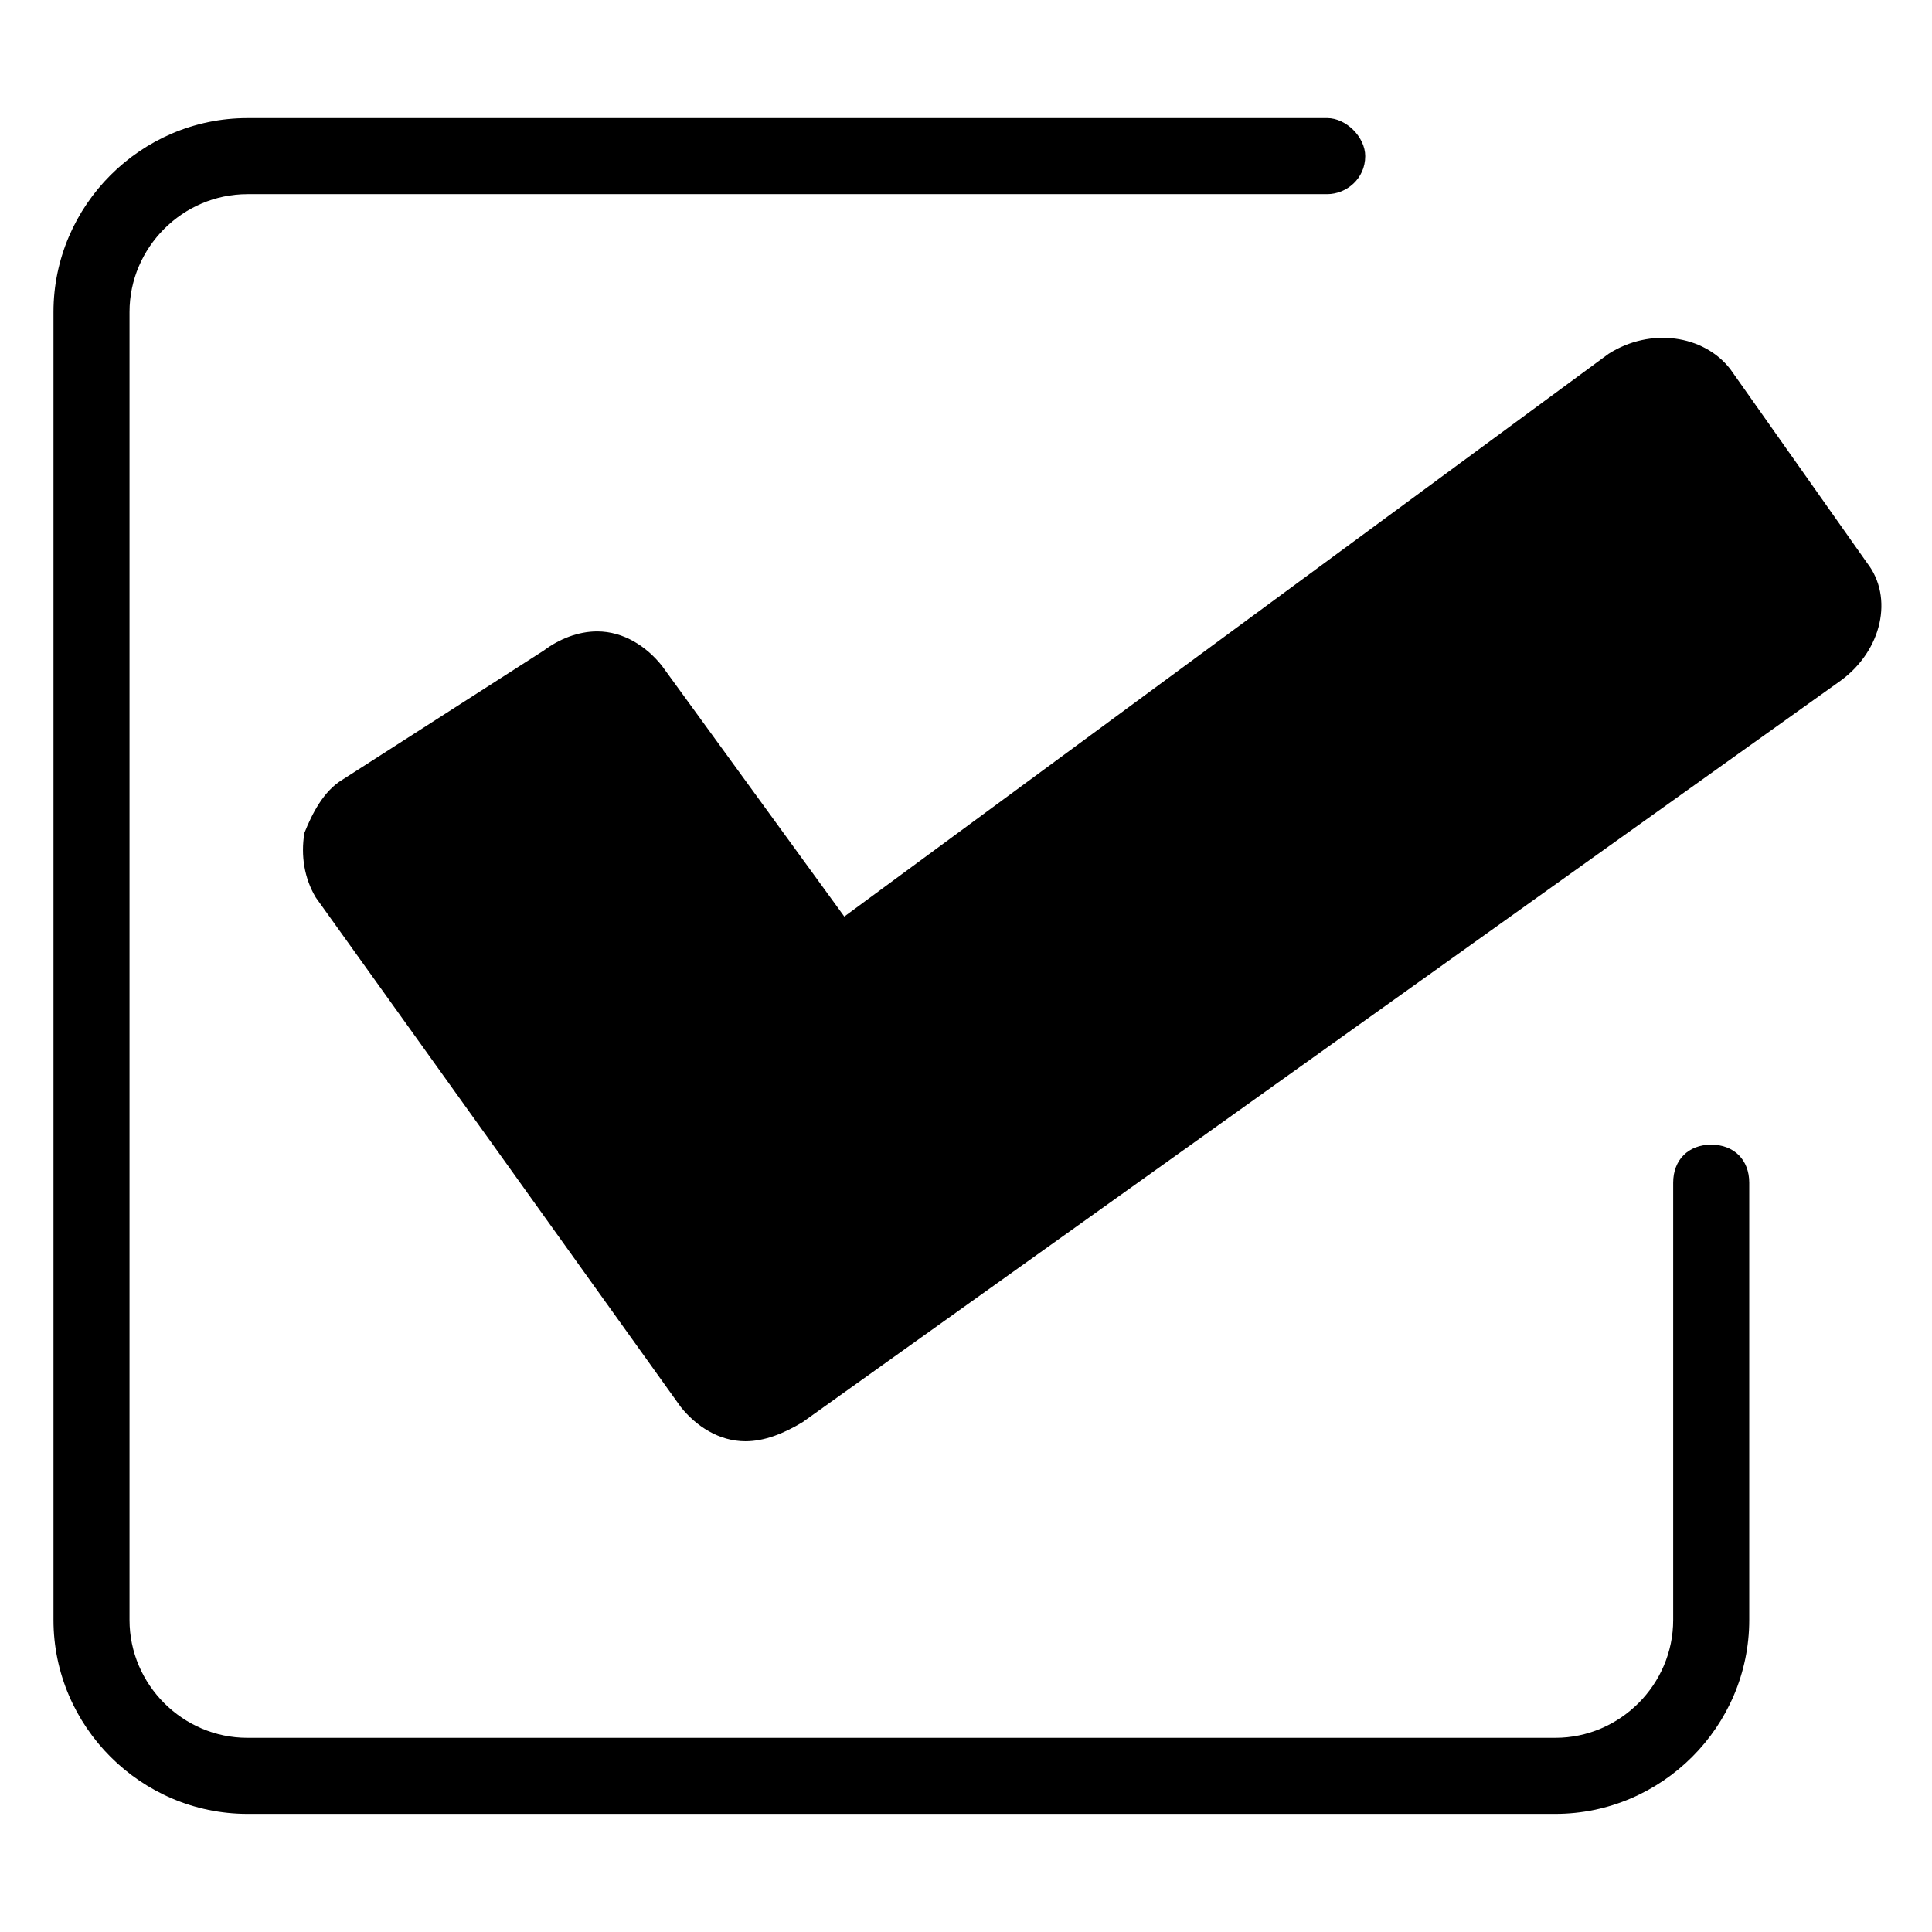
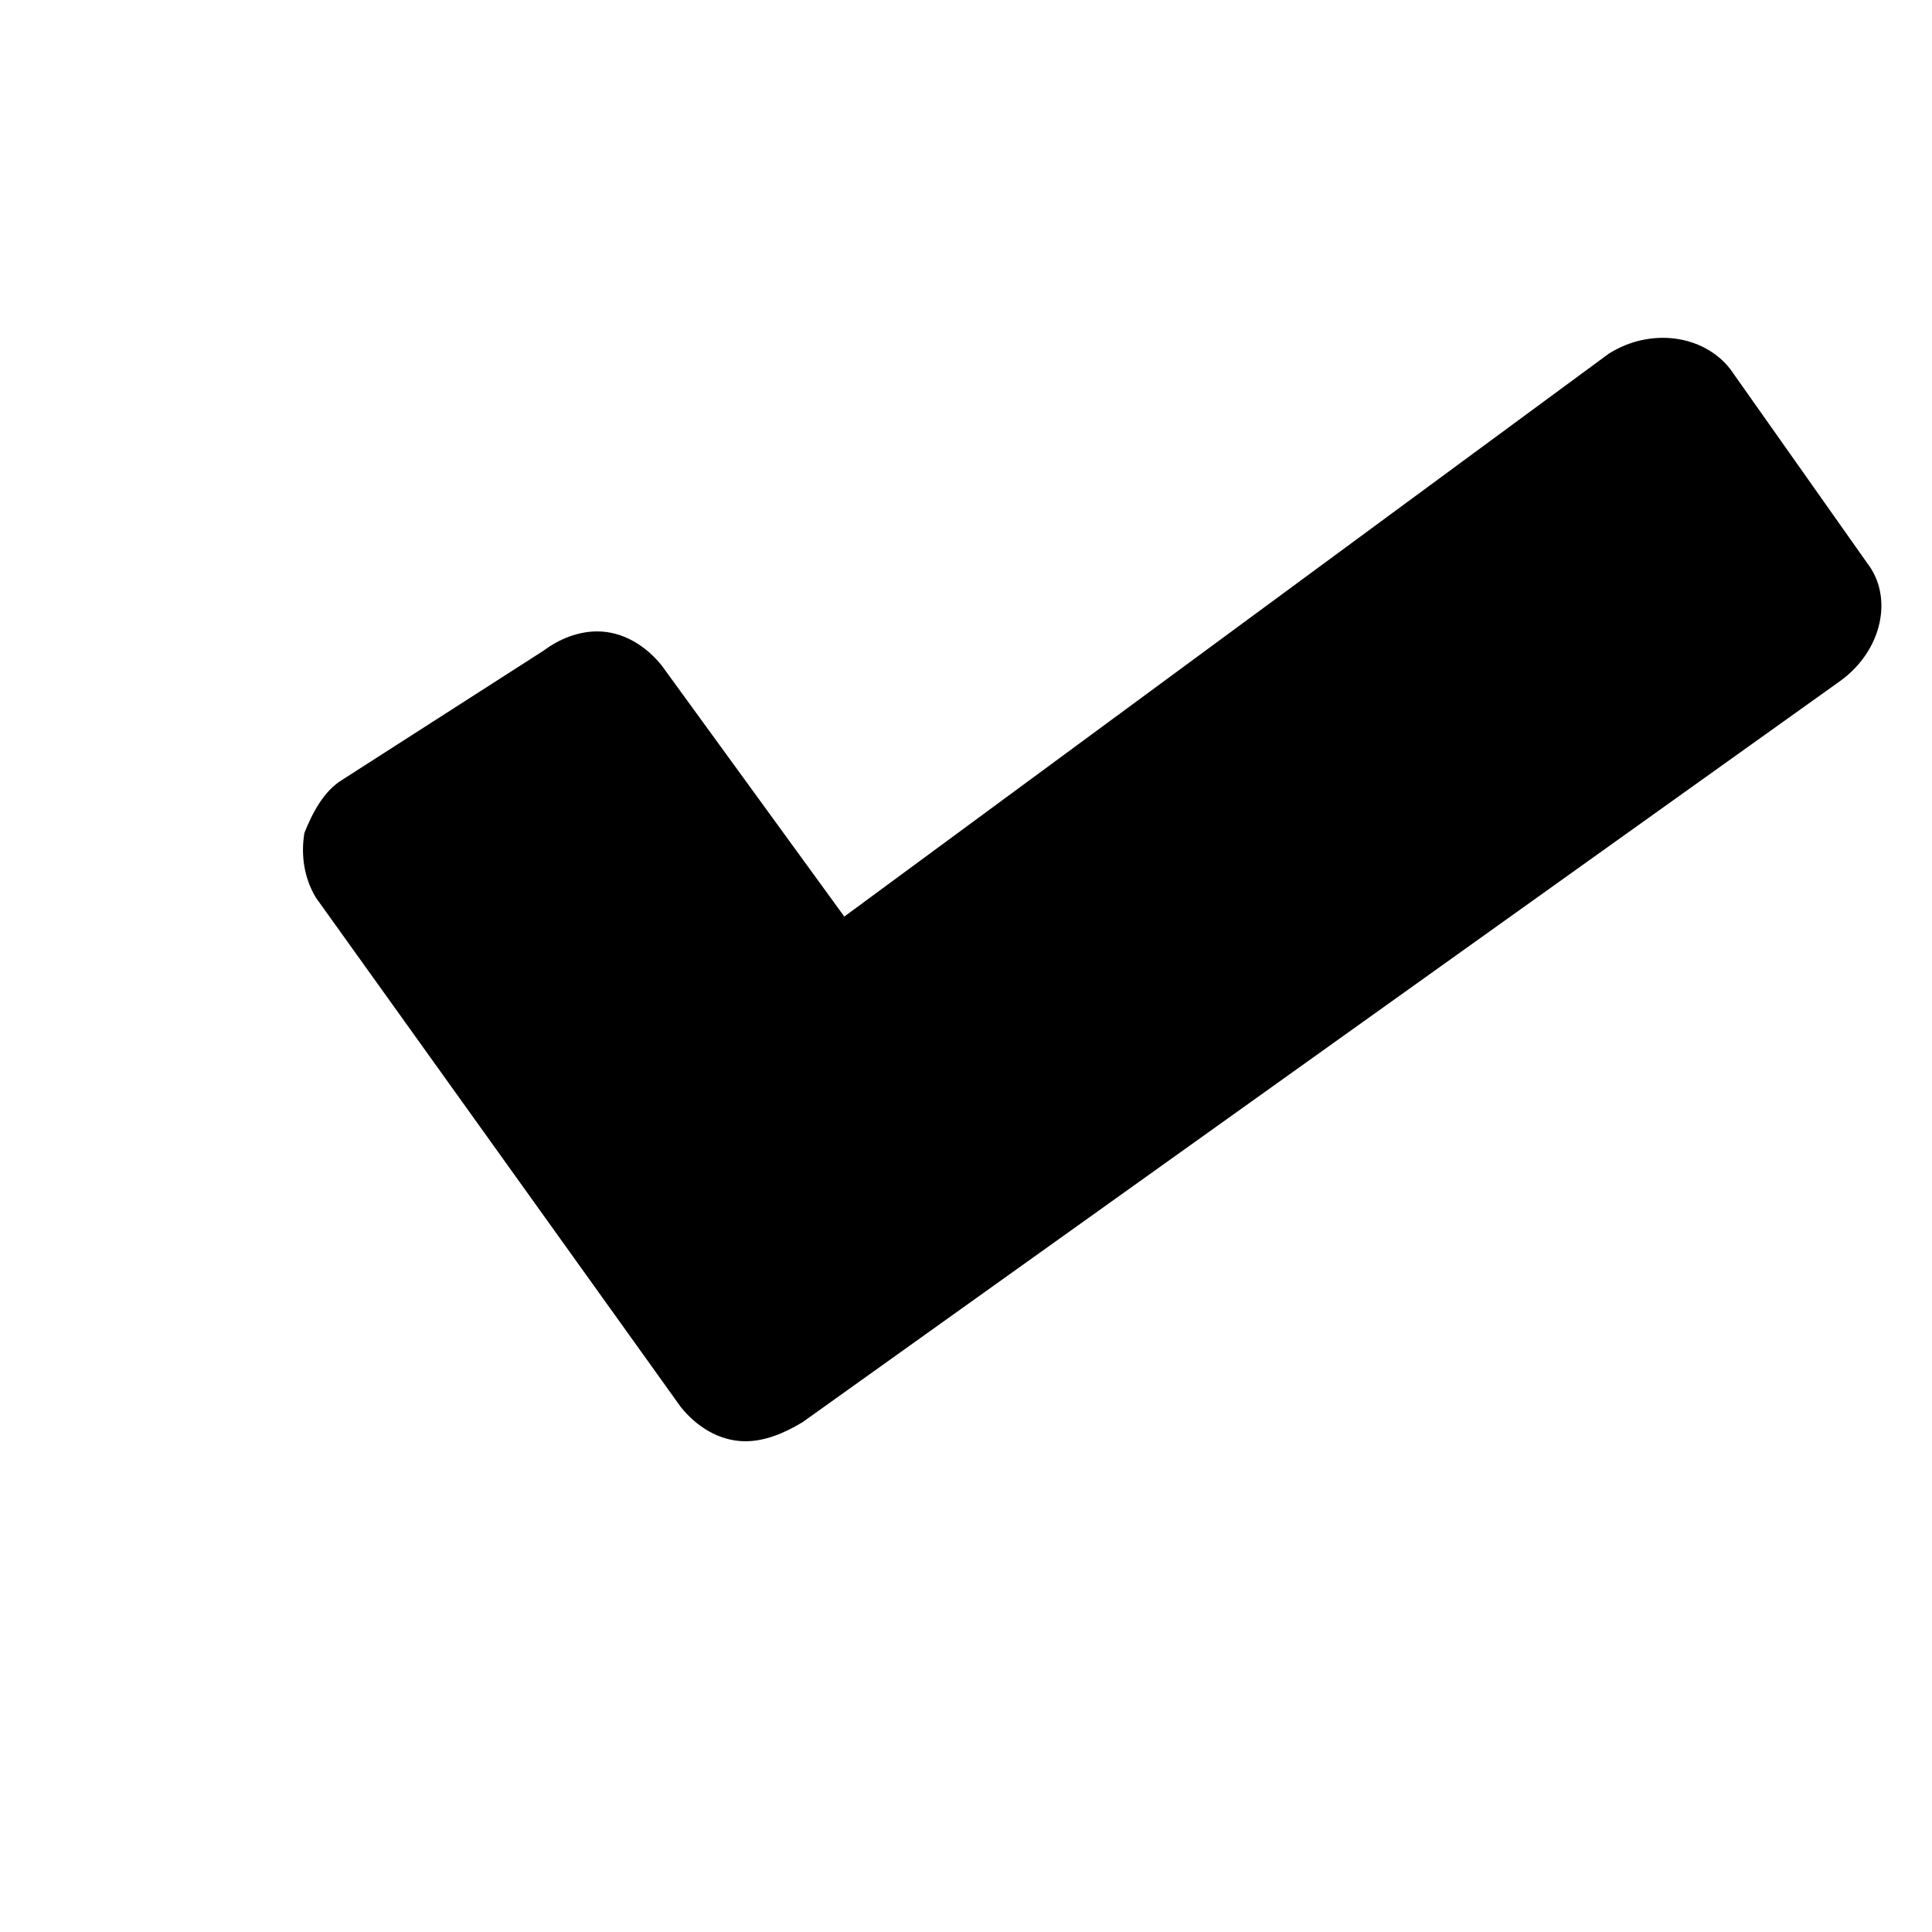
<svg xmlns="http://www.w3.org/2000/svg" fill="#000000" width="800px" height="800px" version="1.1" viewBox="144 144 512 512">
  <g>
-     <path d="m209.56 195.45h286.16c5.039 0 10.078-4.031 10.078-10.078 0-5.039-5.039-10.078-10.078-10.078l-286.16 0.004c-28.215 0-51.387 23.176-51.387 51.387v346.62c0 28.215 23.172 51.391 51.387 51.391h346.62c28.215 0 51.387-23.176 51.387-51.387v-115.88c0-6.047-4.031-10.078-10.078-10.078s-10.078 4.031-10.078 10.078v115.88c0 17.129-14.105 31.234-31.234 31.234h-346.62c-17.129 0-31.234-14.105-31.234-31.234v-346.62c0-17.129 14.105-31.234 31.234-31.234z" />
    <path d="m602.53 241.8c-7.055-9.07-21.16-11.082-32.242-4.031l-202.54 149.13-48.363-66.5c-4.031-5.039-10.078-9.07-17.129-9.07-5.039 0-10.078 2.016-14.105 5.039l-53.402 34.258c-5.039 3.023-8.062 9.07-10.078 14.105-1.008 6.047 0 12.09 3.023 17.129l96.727 135.02c4.031 5.039 10.078 9.07 17.129 9.07 5.039 0 10.078-2.016 15.113-5.039l275.08-196.49c11.082-8.062 14.105-22.168 7.055-31.234z" />
  </g>
</svg>